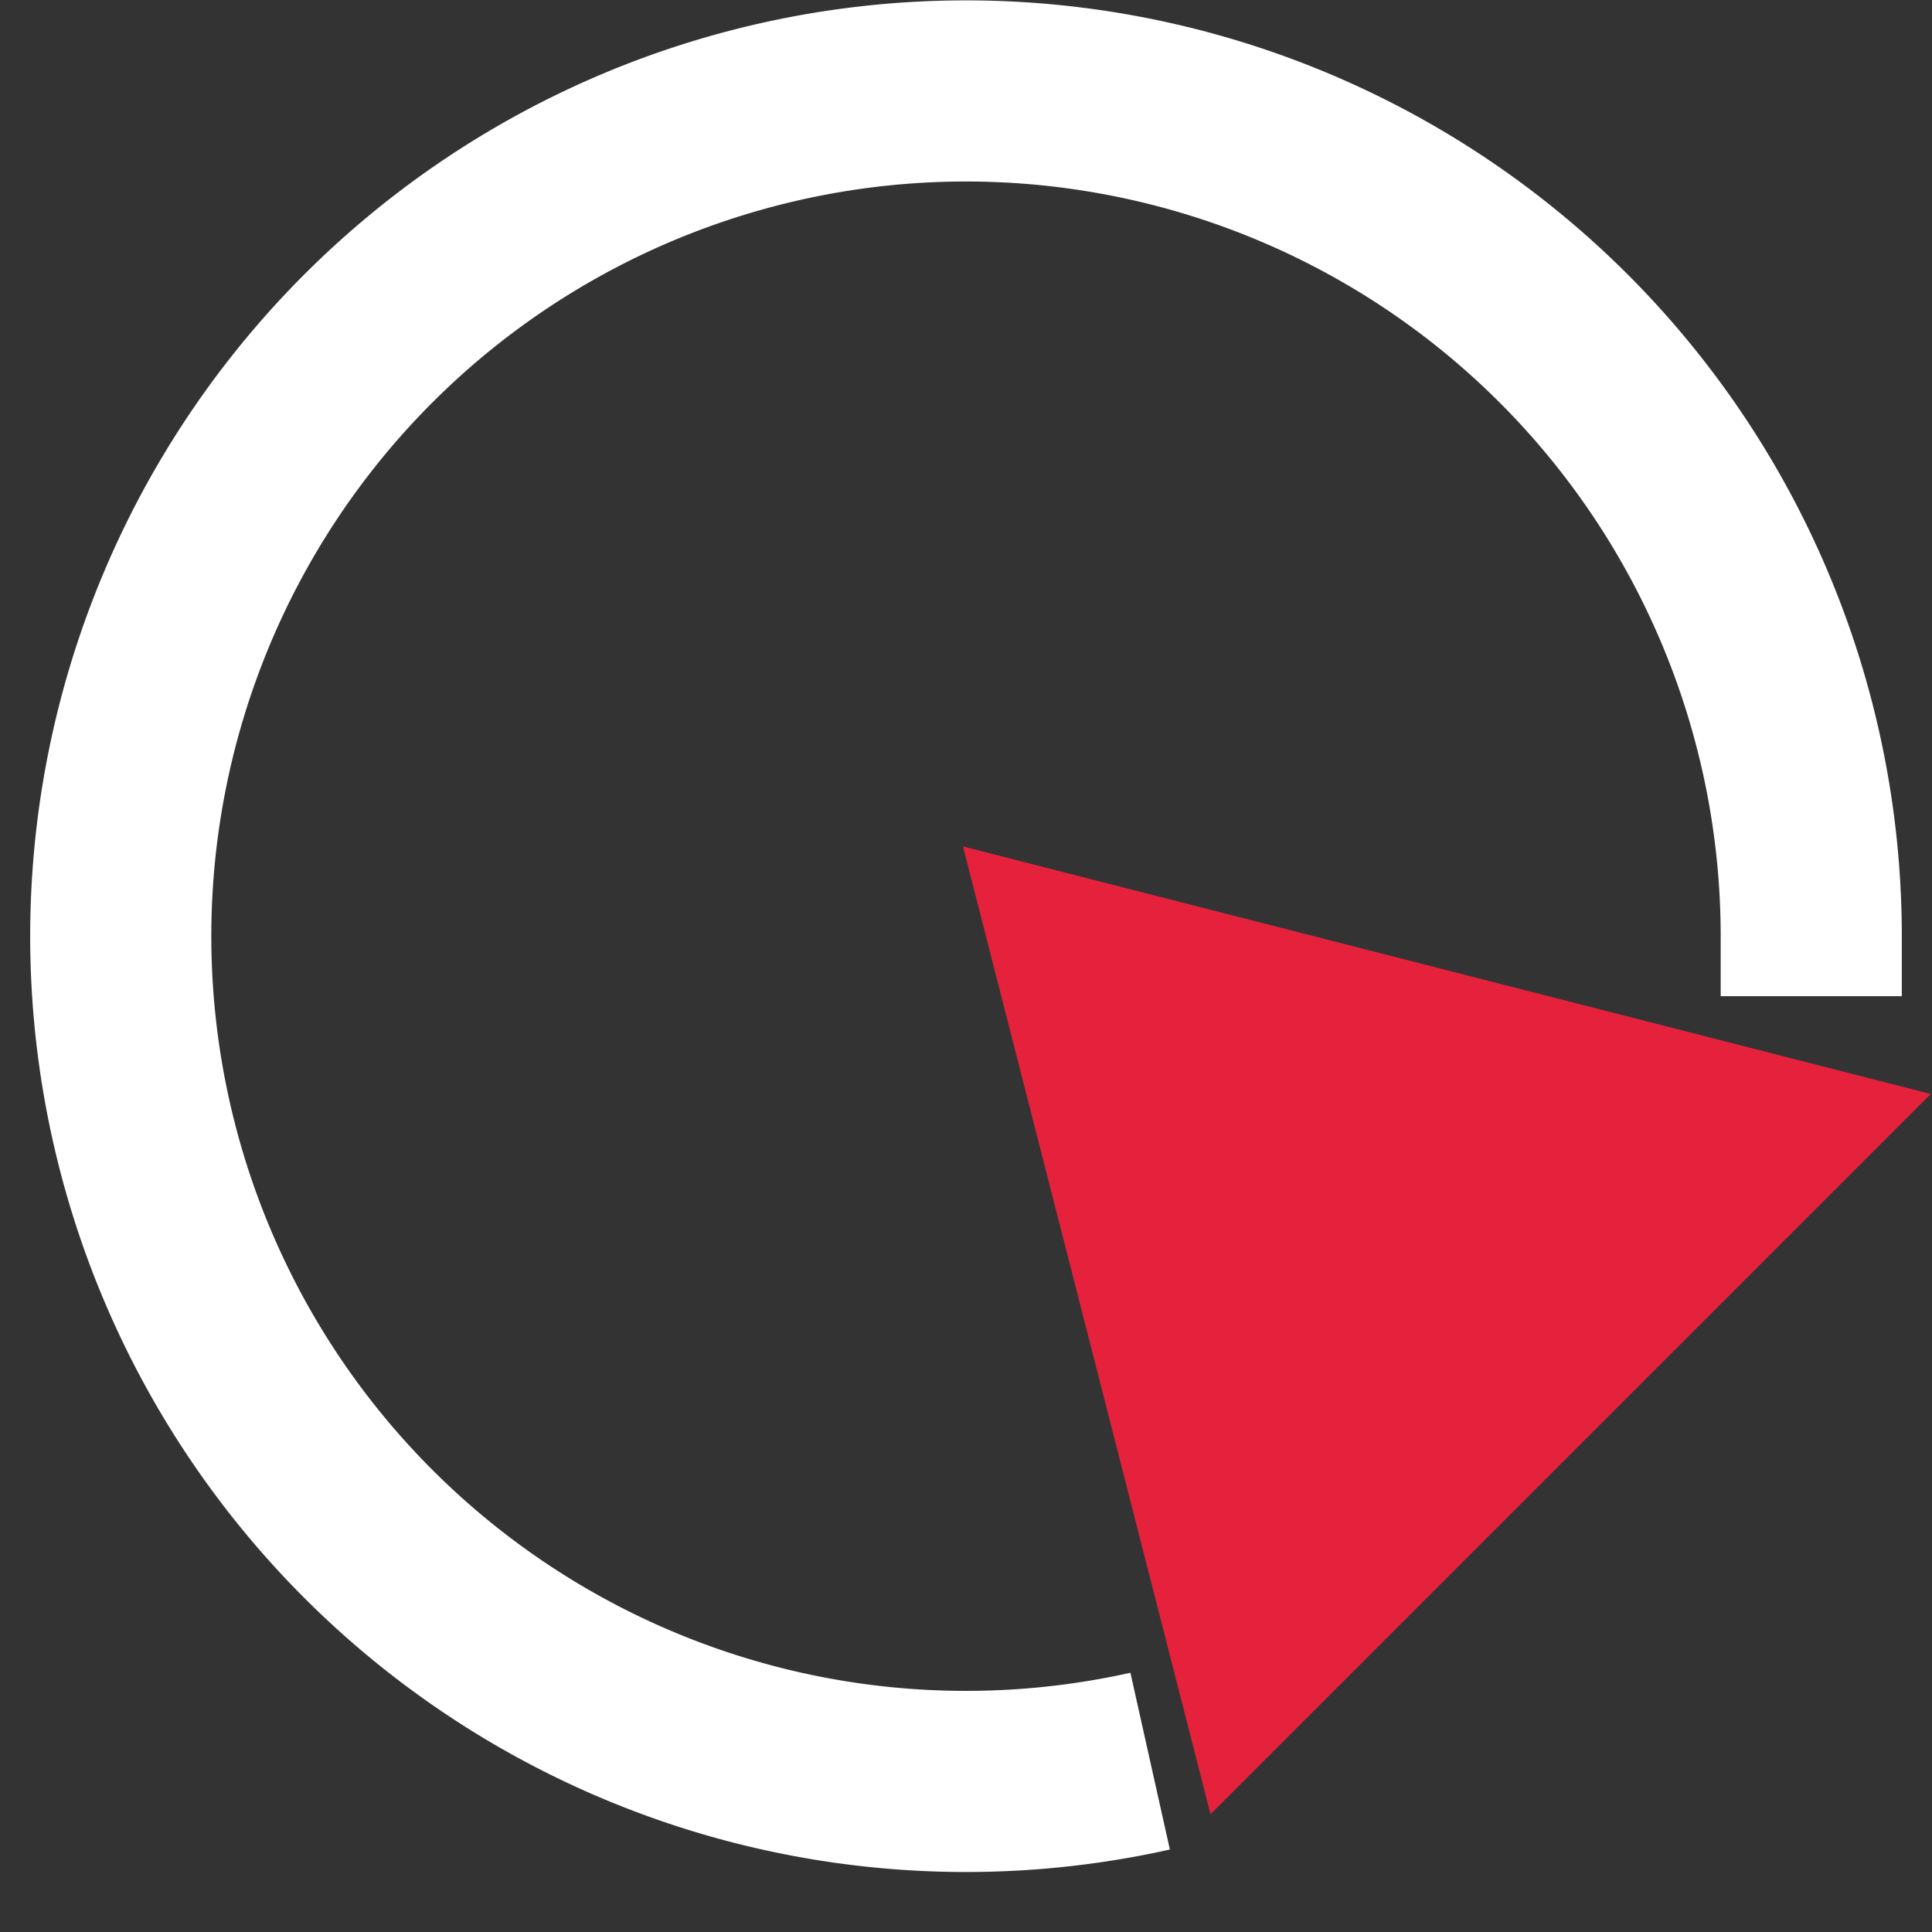
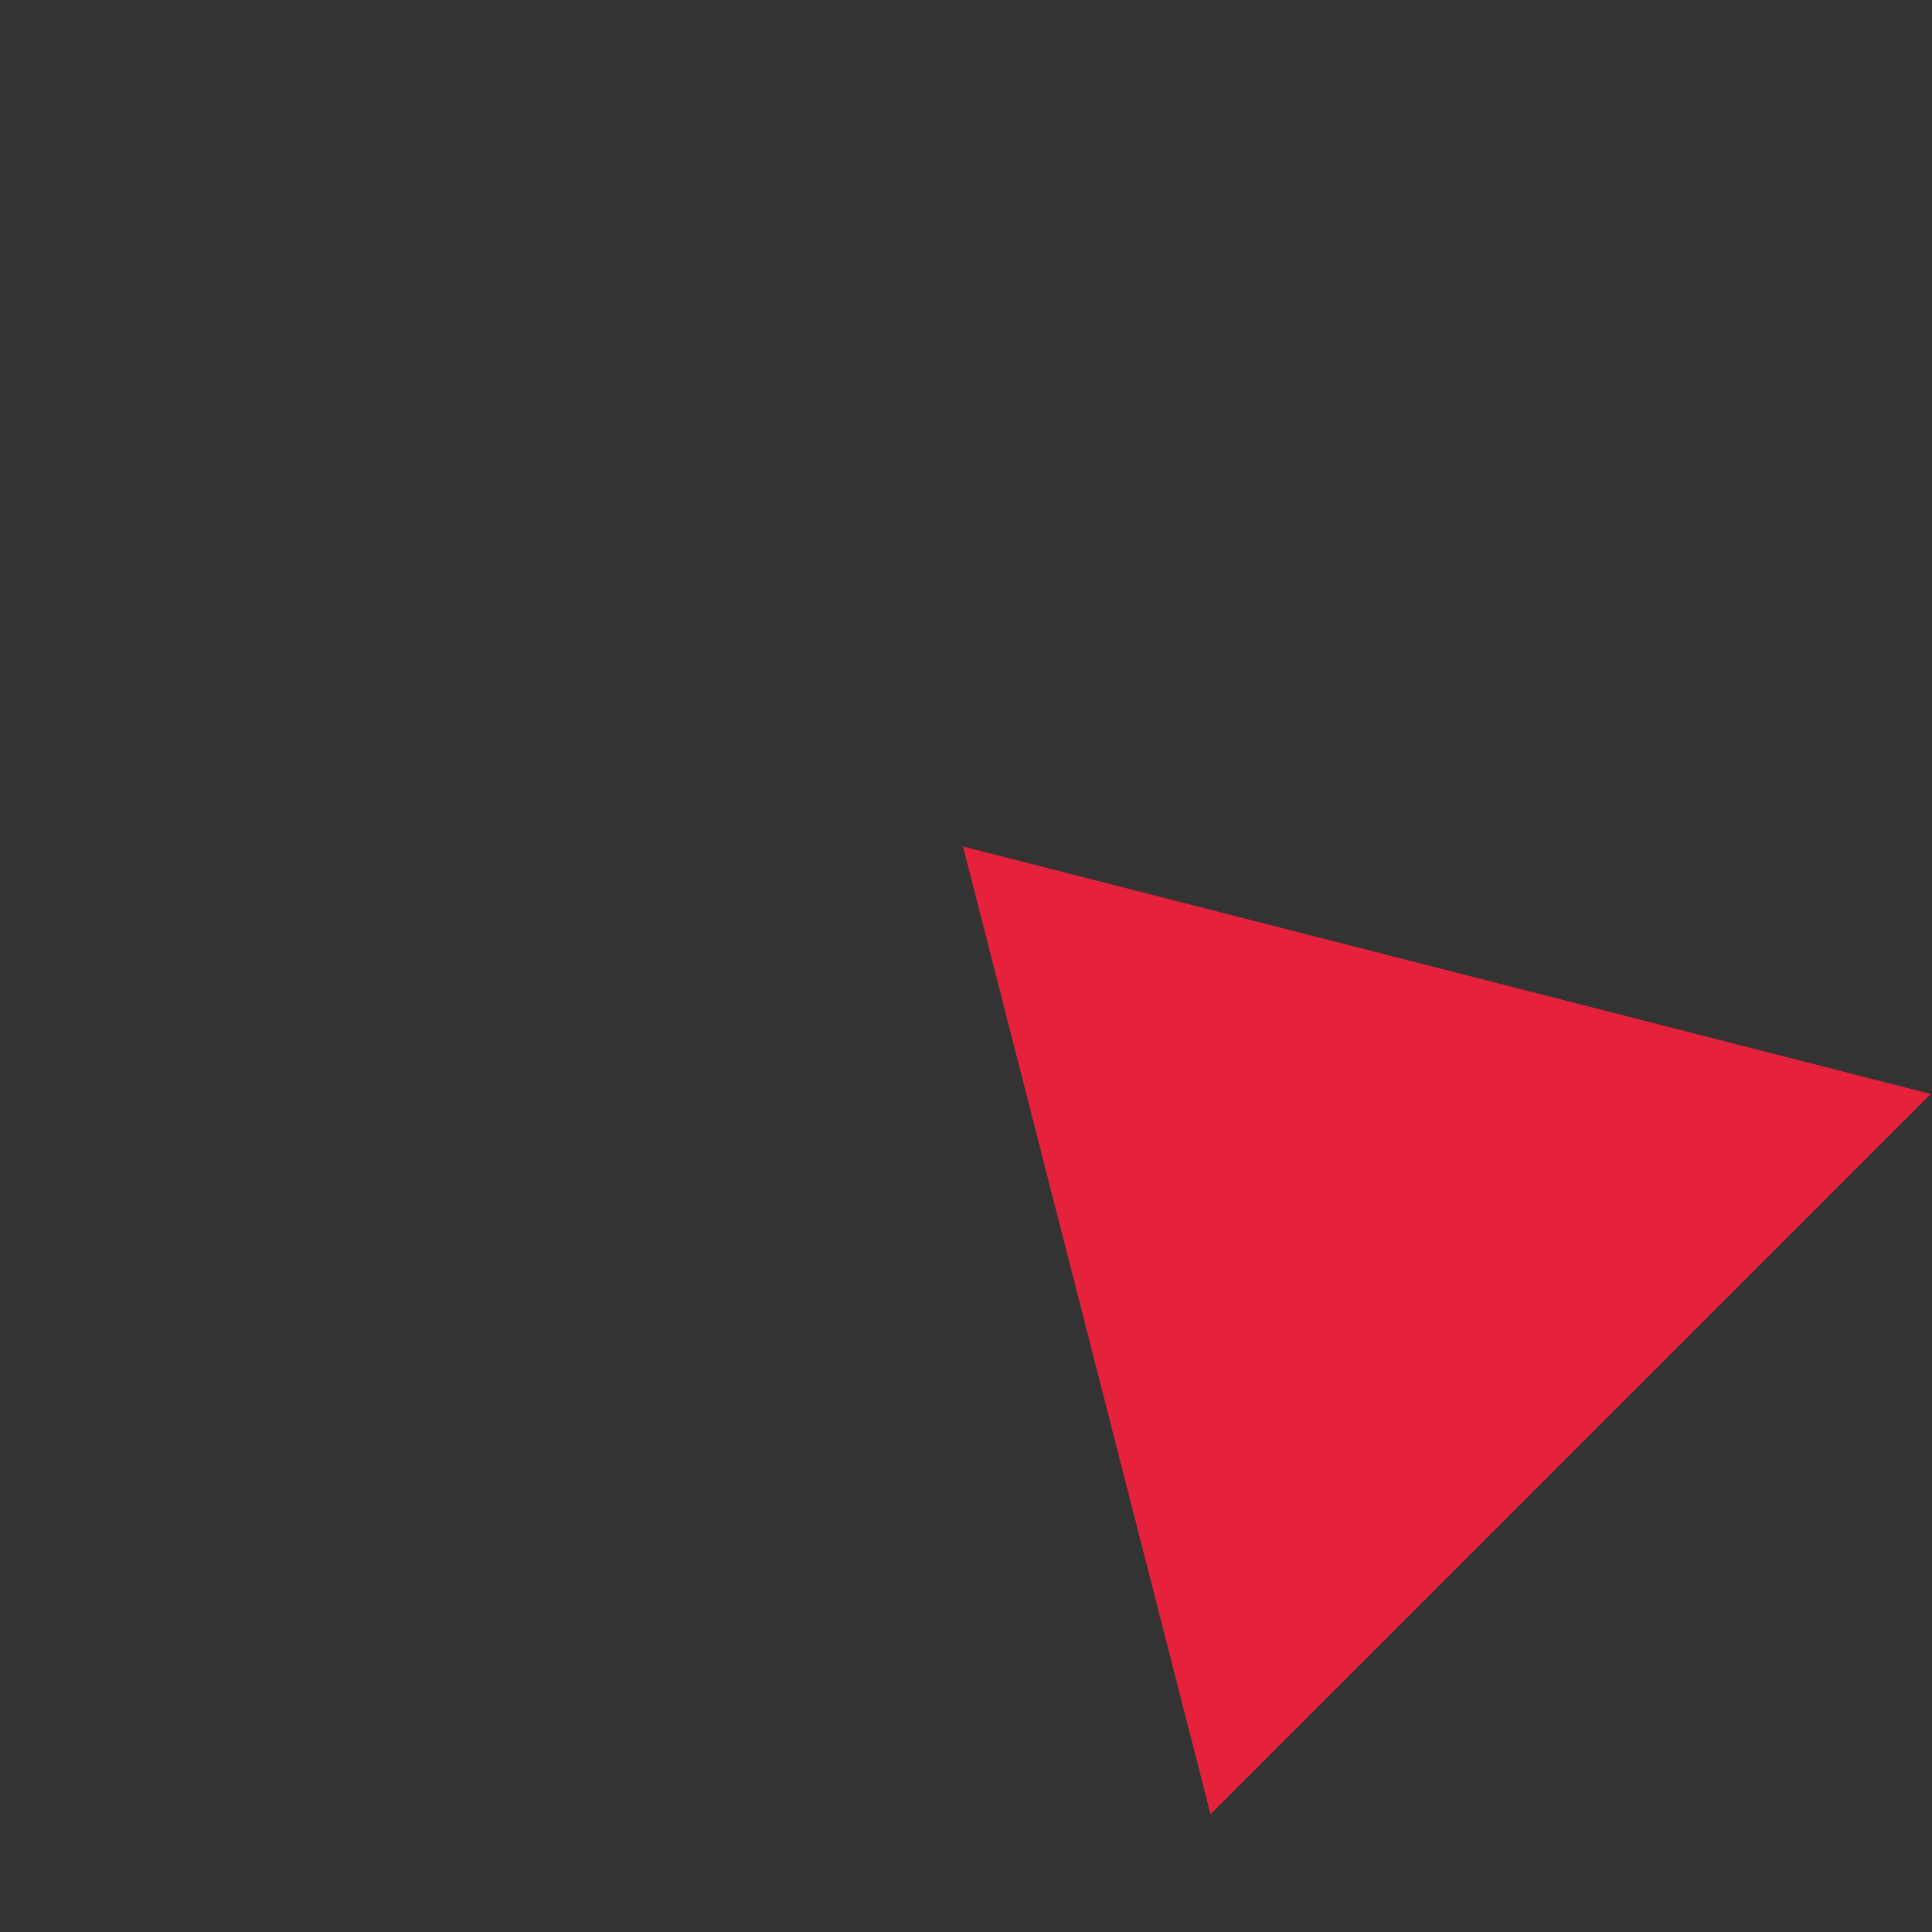
<svg xmlns="http://www.w3.org/2000/svg" id="Calque_1" data-name="Calque 1" viewBox="0 0 32 32">
  <rect x="0" y="0" width="32" height="32" fill="#333333" stroke="none" />
  <defs>
    <style>.cls-1{fill:#e6213c;}.cls-2{fill:none;stroke:#fff;stroke-miterlimit:10;stroke-width:3px;}</style>
  </defs>
  <title>CircleToolPlan de travail 1</title>
  <polygon class="cls-1" points="15.95 14.02 20.05 30.05 31.98 18.12 15.95 14.02" />
-   <path class="cls-2" d="M19.05,29.17A14,14,0,1,1,30,15.5c0,.35,0,.69,0,1" />
</svg>